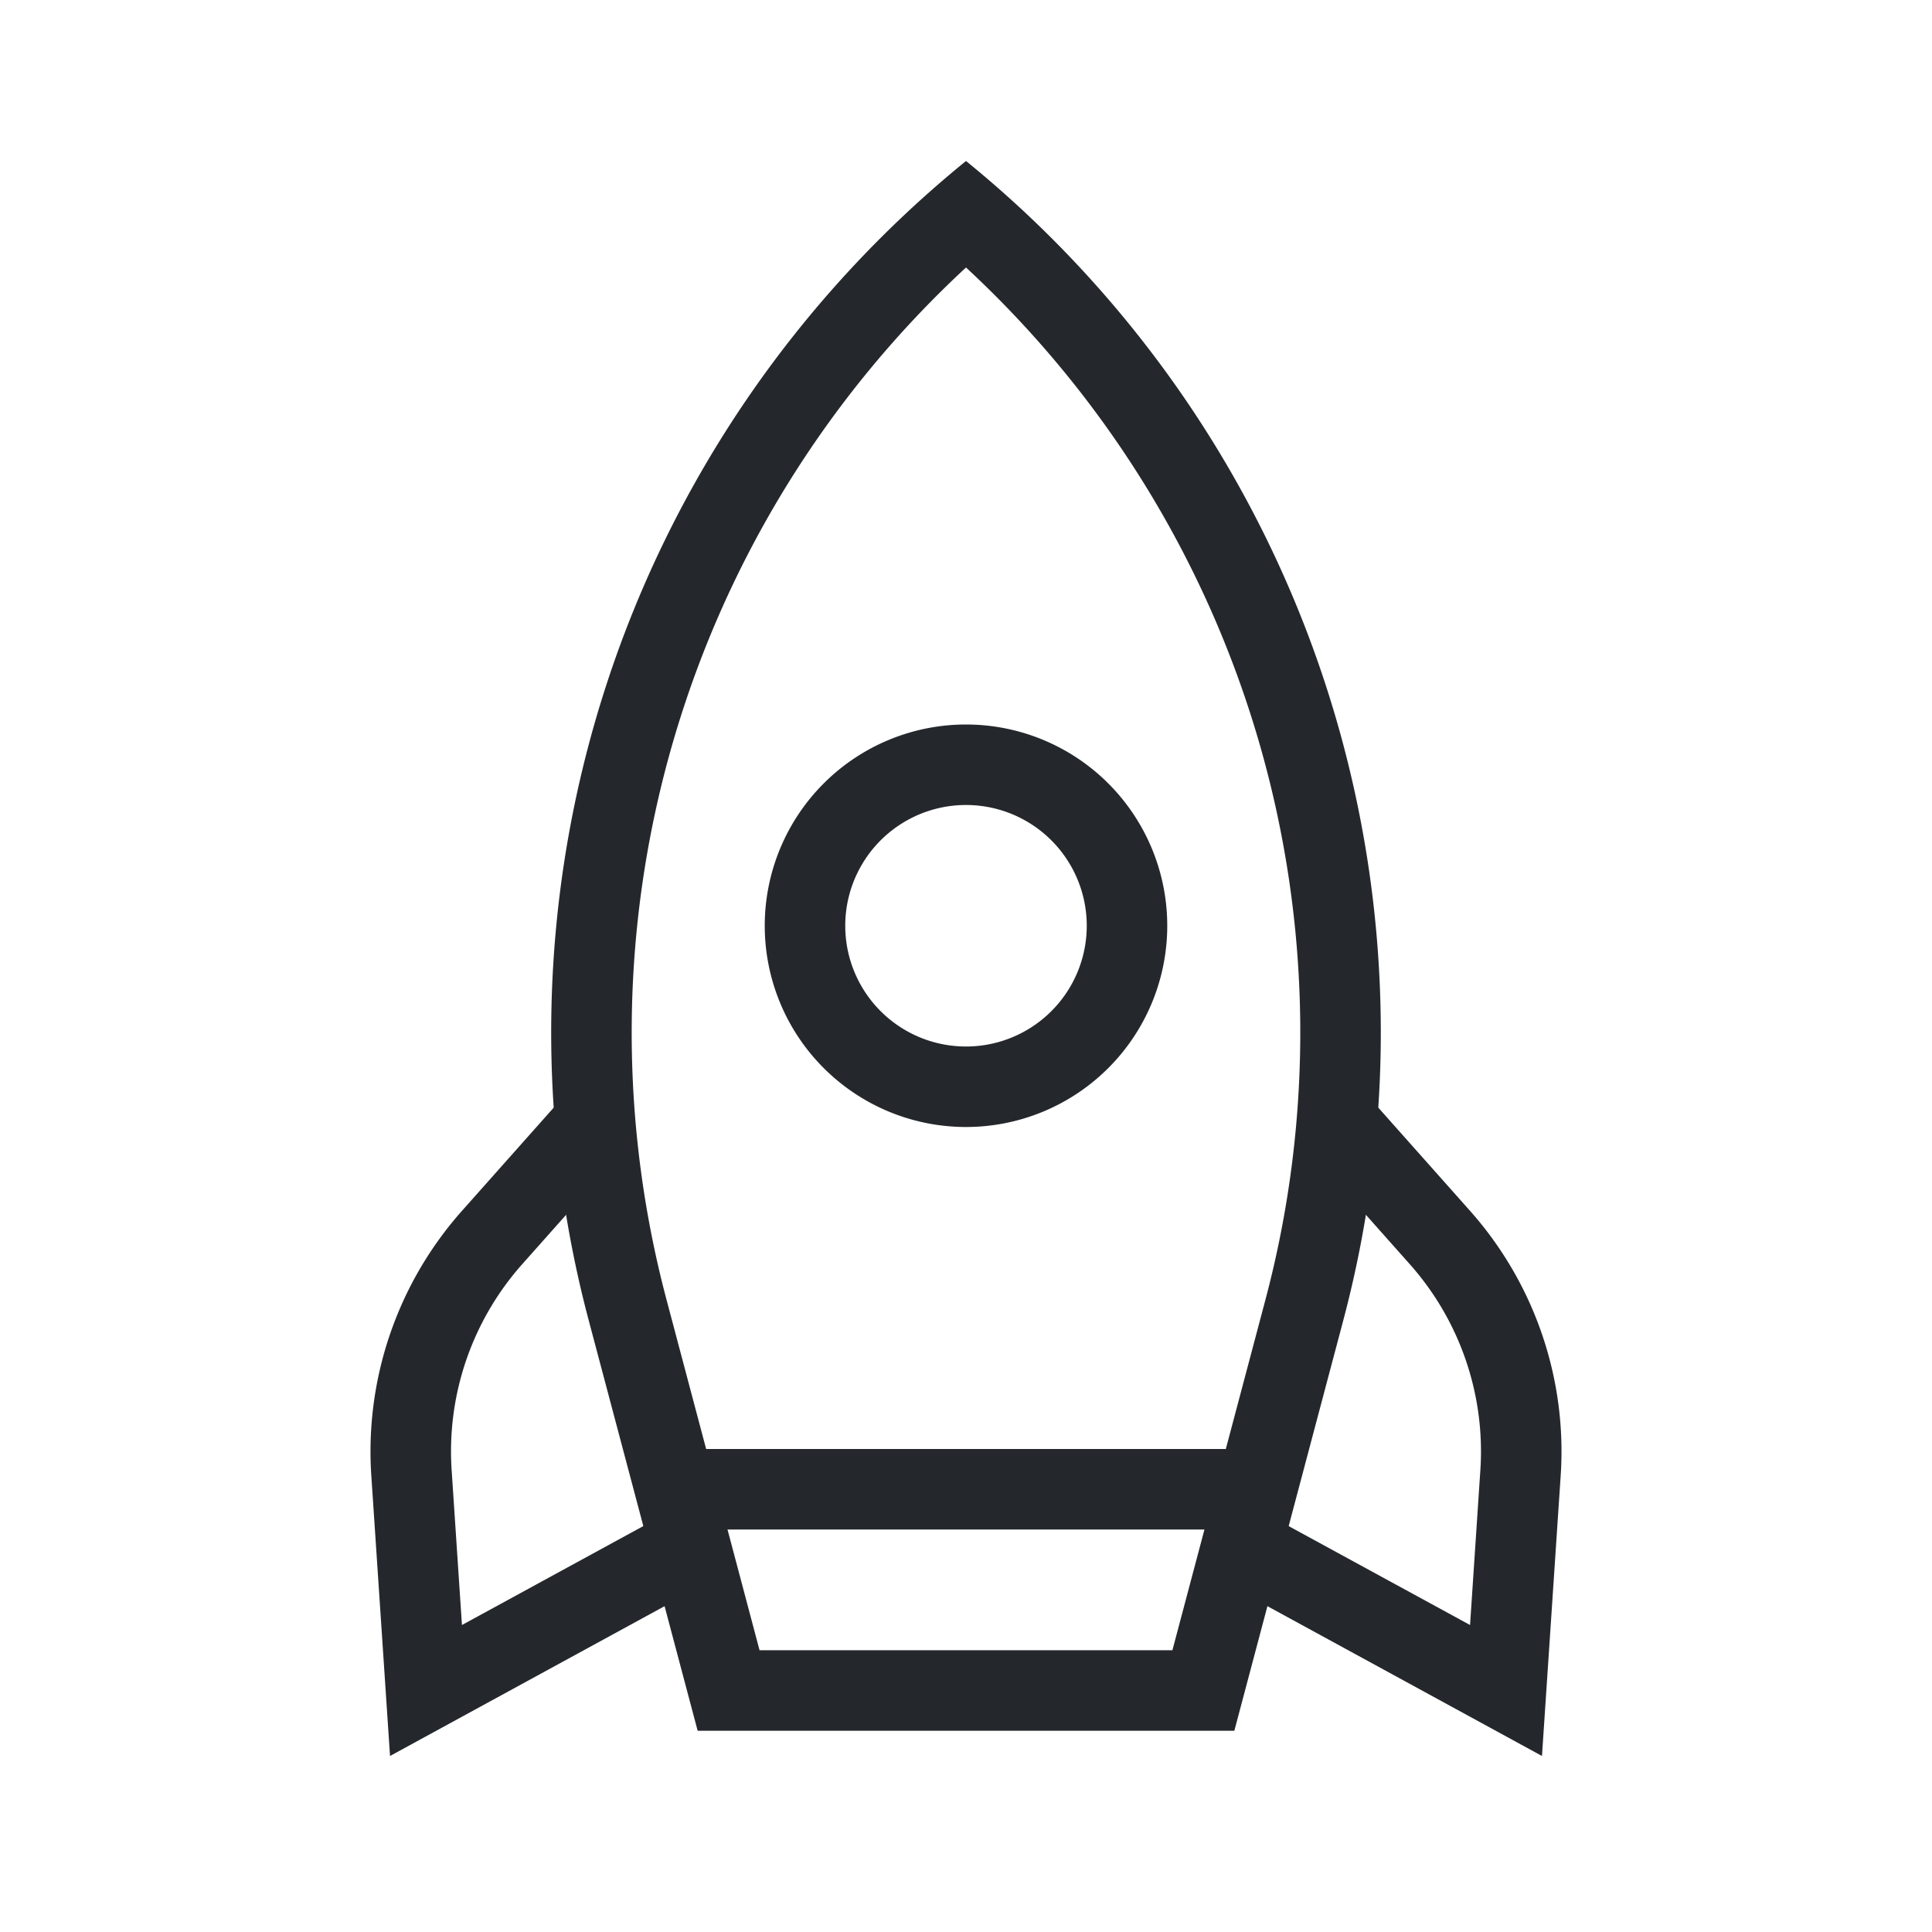
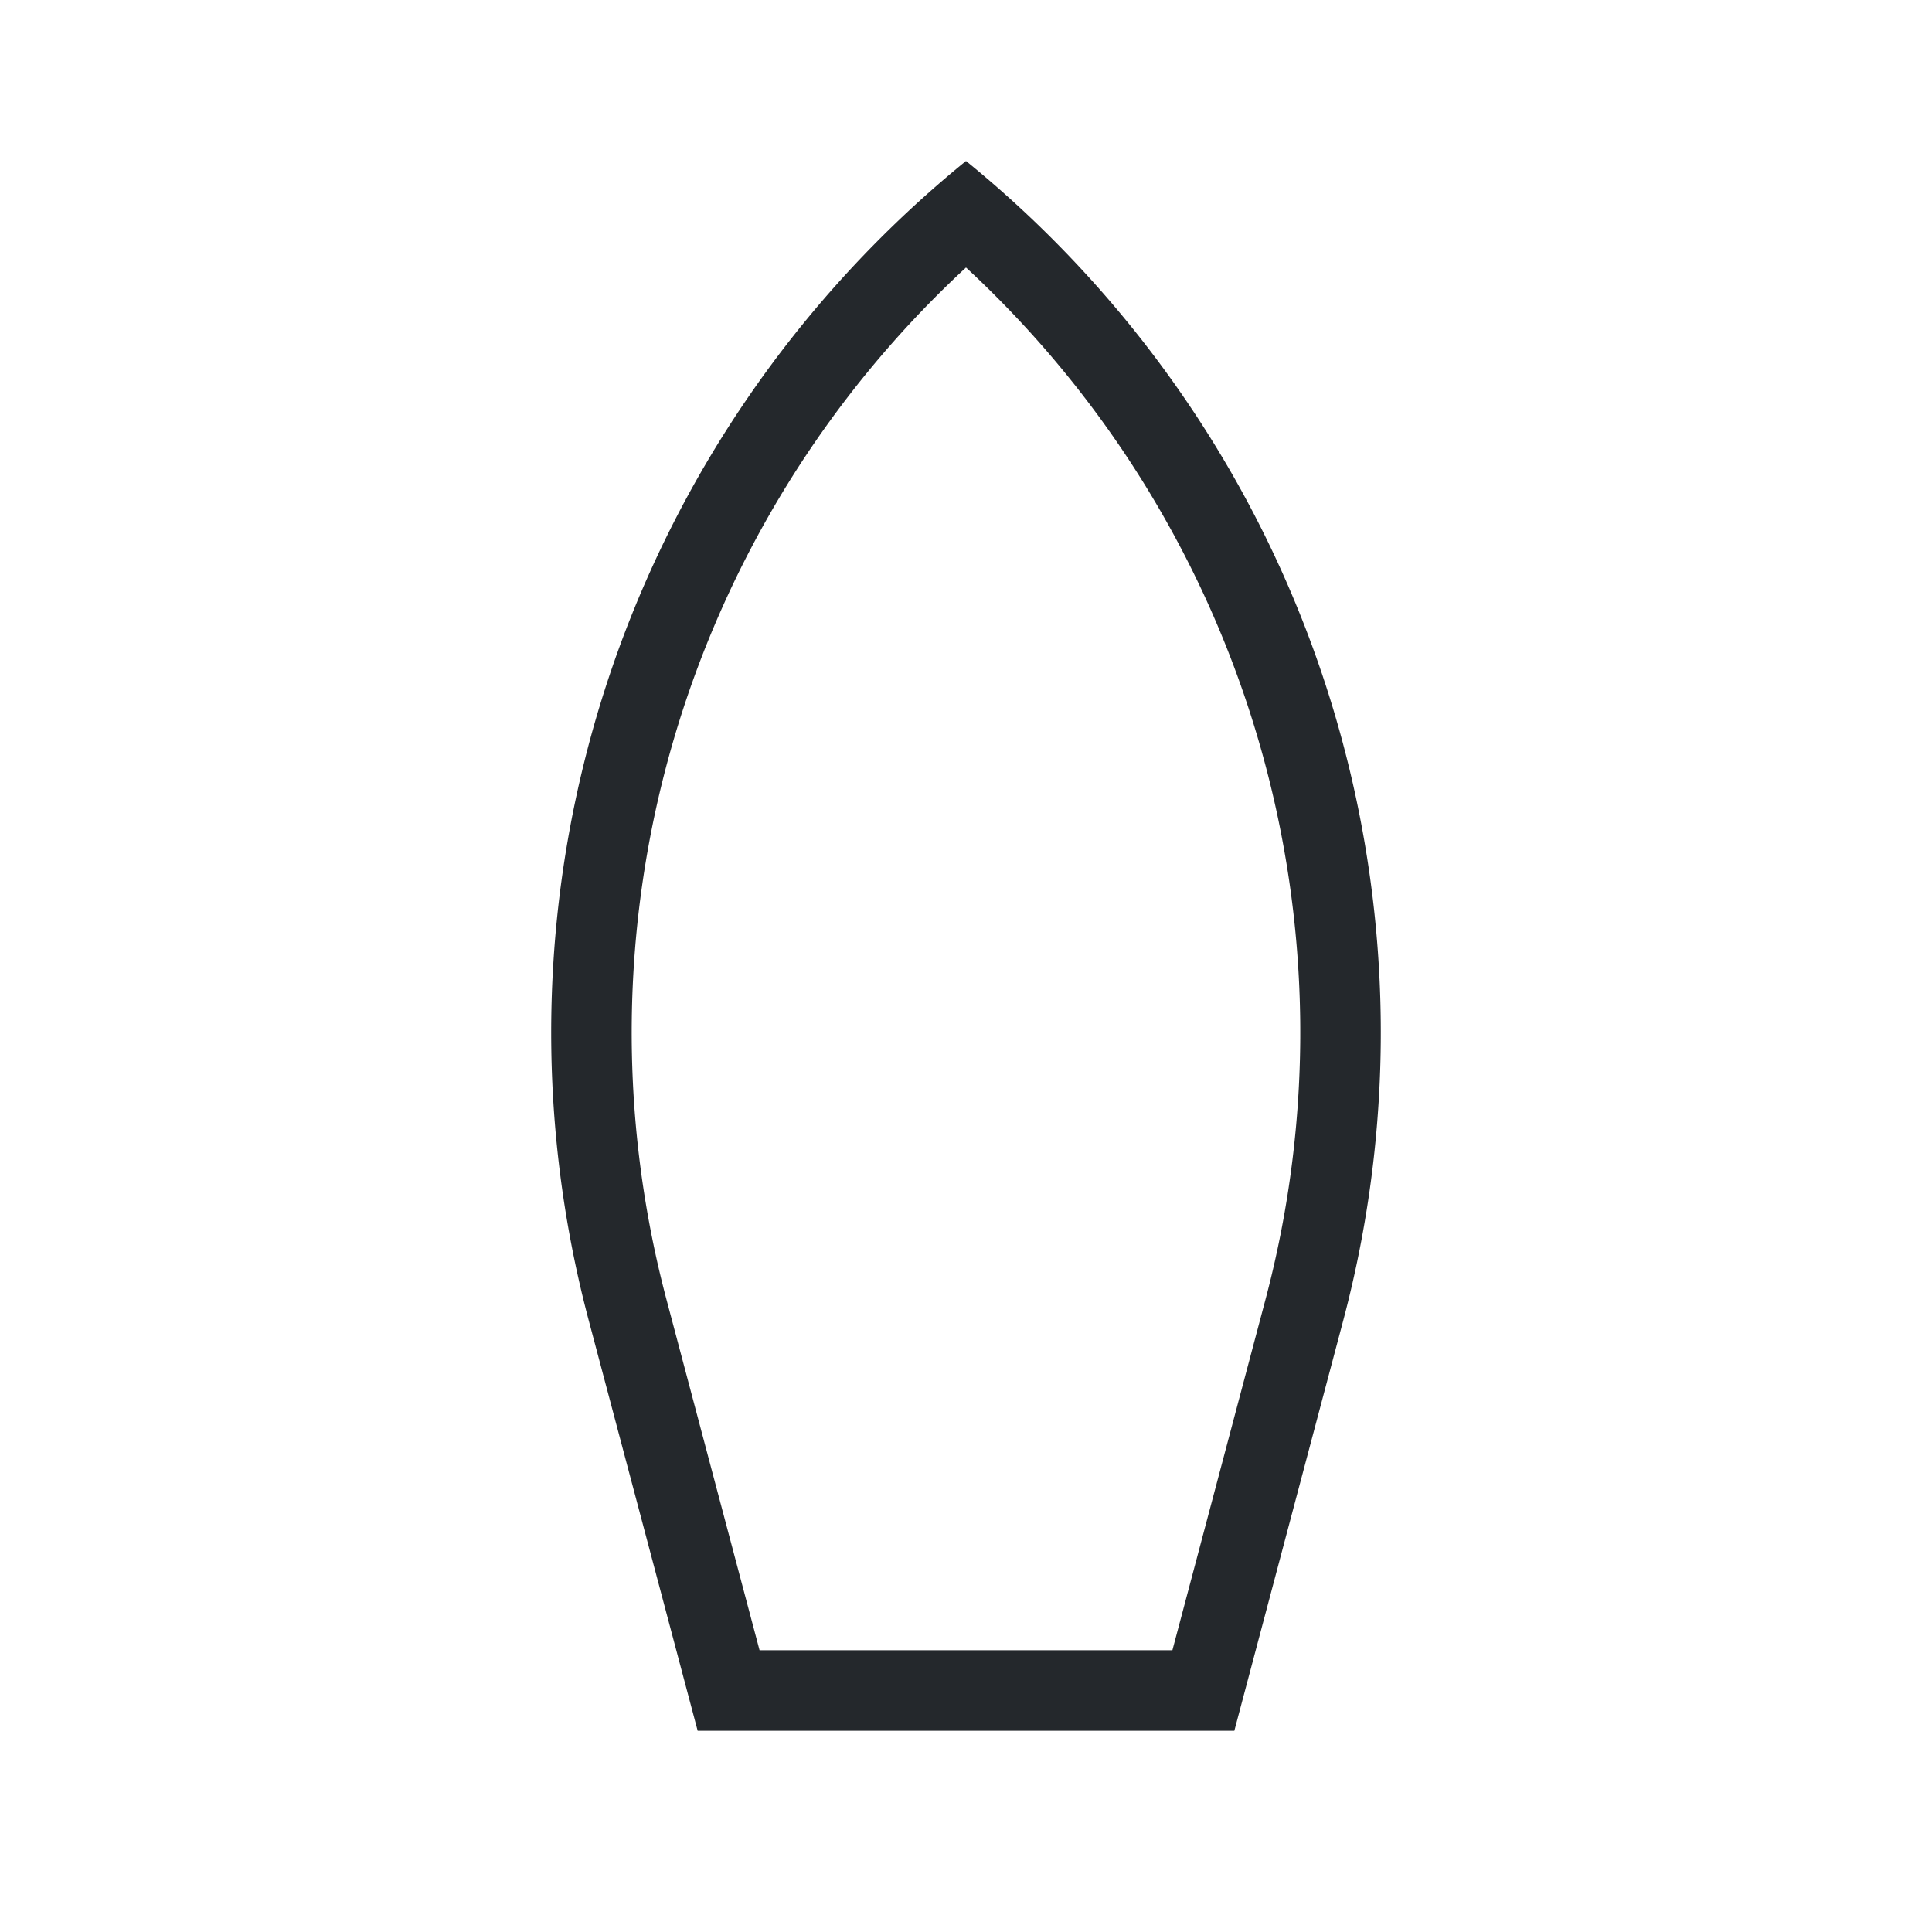
<svg xmlns="http://www.w3.org/2000/svg" width="48" height="48" fill="none">
  <path fill-rule="evenodd" clip-rule="evenodd" d="M24 4a27.898 27.898 0 0 0-9.372 28.81L17.333 43h13.334l2.705-10.19A27.898 27.898 0 0 0 24 4Zm5.128 37 2.31-8.703A25.898 25.898 0 0 0 24 6.646a25.899 25.899 0 0 0-7.439 25.65L18.871 41h10.257Z" fill="#24282C" />
-   <path fill-rule="evenodd" clip-rule="evenodd" d="M32.669 27.253a1 1 0 0 1 1.412.083l2.44 2.745a9 9 0 0 1 2.254 6.579l-.465 6.967-7.789-4.25a1 1 0 1 1 .958-1.755l5.044 2.751.256-3.847a7 7 0 0 0-1.752-5.116l-2.441-2.746a1 1 0 0 1 .083-1.411ZM15.331 27.253a1 1 0 0 0-1.412.083l-2.44 2.745a9 9 0 0 0-2.254 6.579l.465 6.967 7.789-4.25a1 1 0 1 0-.958-1.755l-5.044 2.751-.256-3.847a7 7 0 0 1 1.752-5.116l2.441-2.746a1 1 0 0 0-.083-1.411Z" fill="#24282C" />
-   <path fill-rule="evenodd" clip-rule="evenodd" d="M16 37a1 1 0 0 1 1-1h14a1 1 0 1 1 0 2H17a1 1 0 0 1-1-1ZM24 20a3 3 0 1 0 0 6 3 3 0 0 0 0-6Zm-5 3a5 5 0 1 1 10 0 5 5 0 0 1-10 0Z" fill="#24282C" />
</svg>